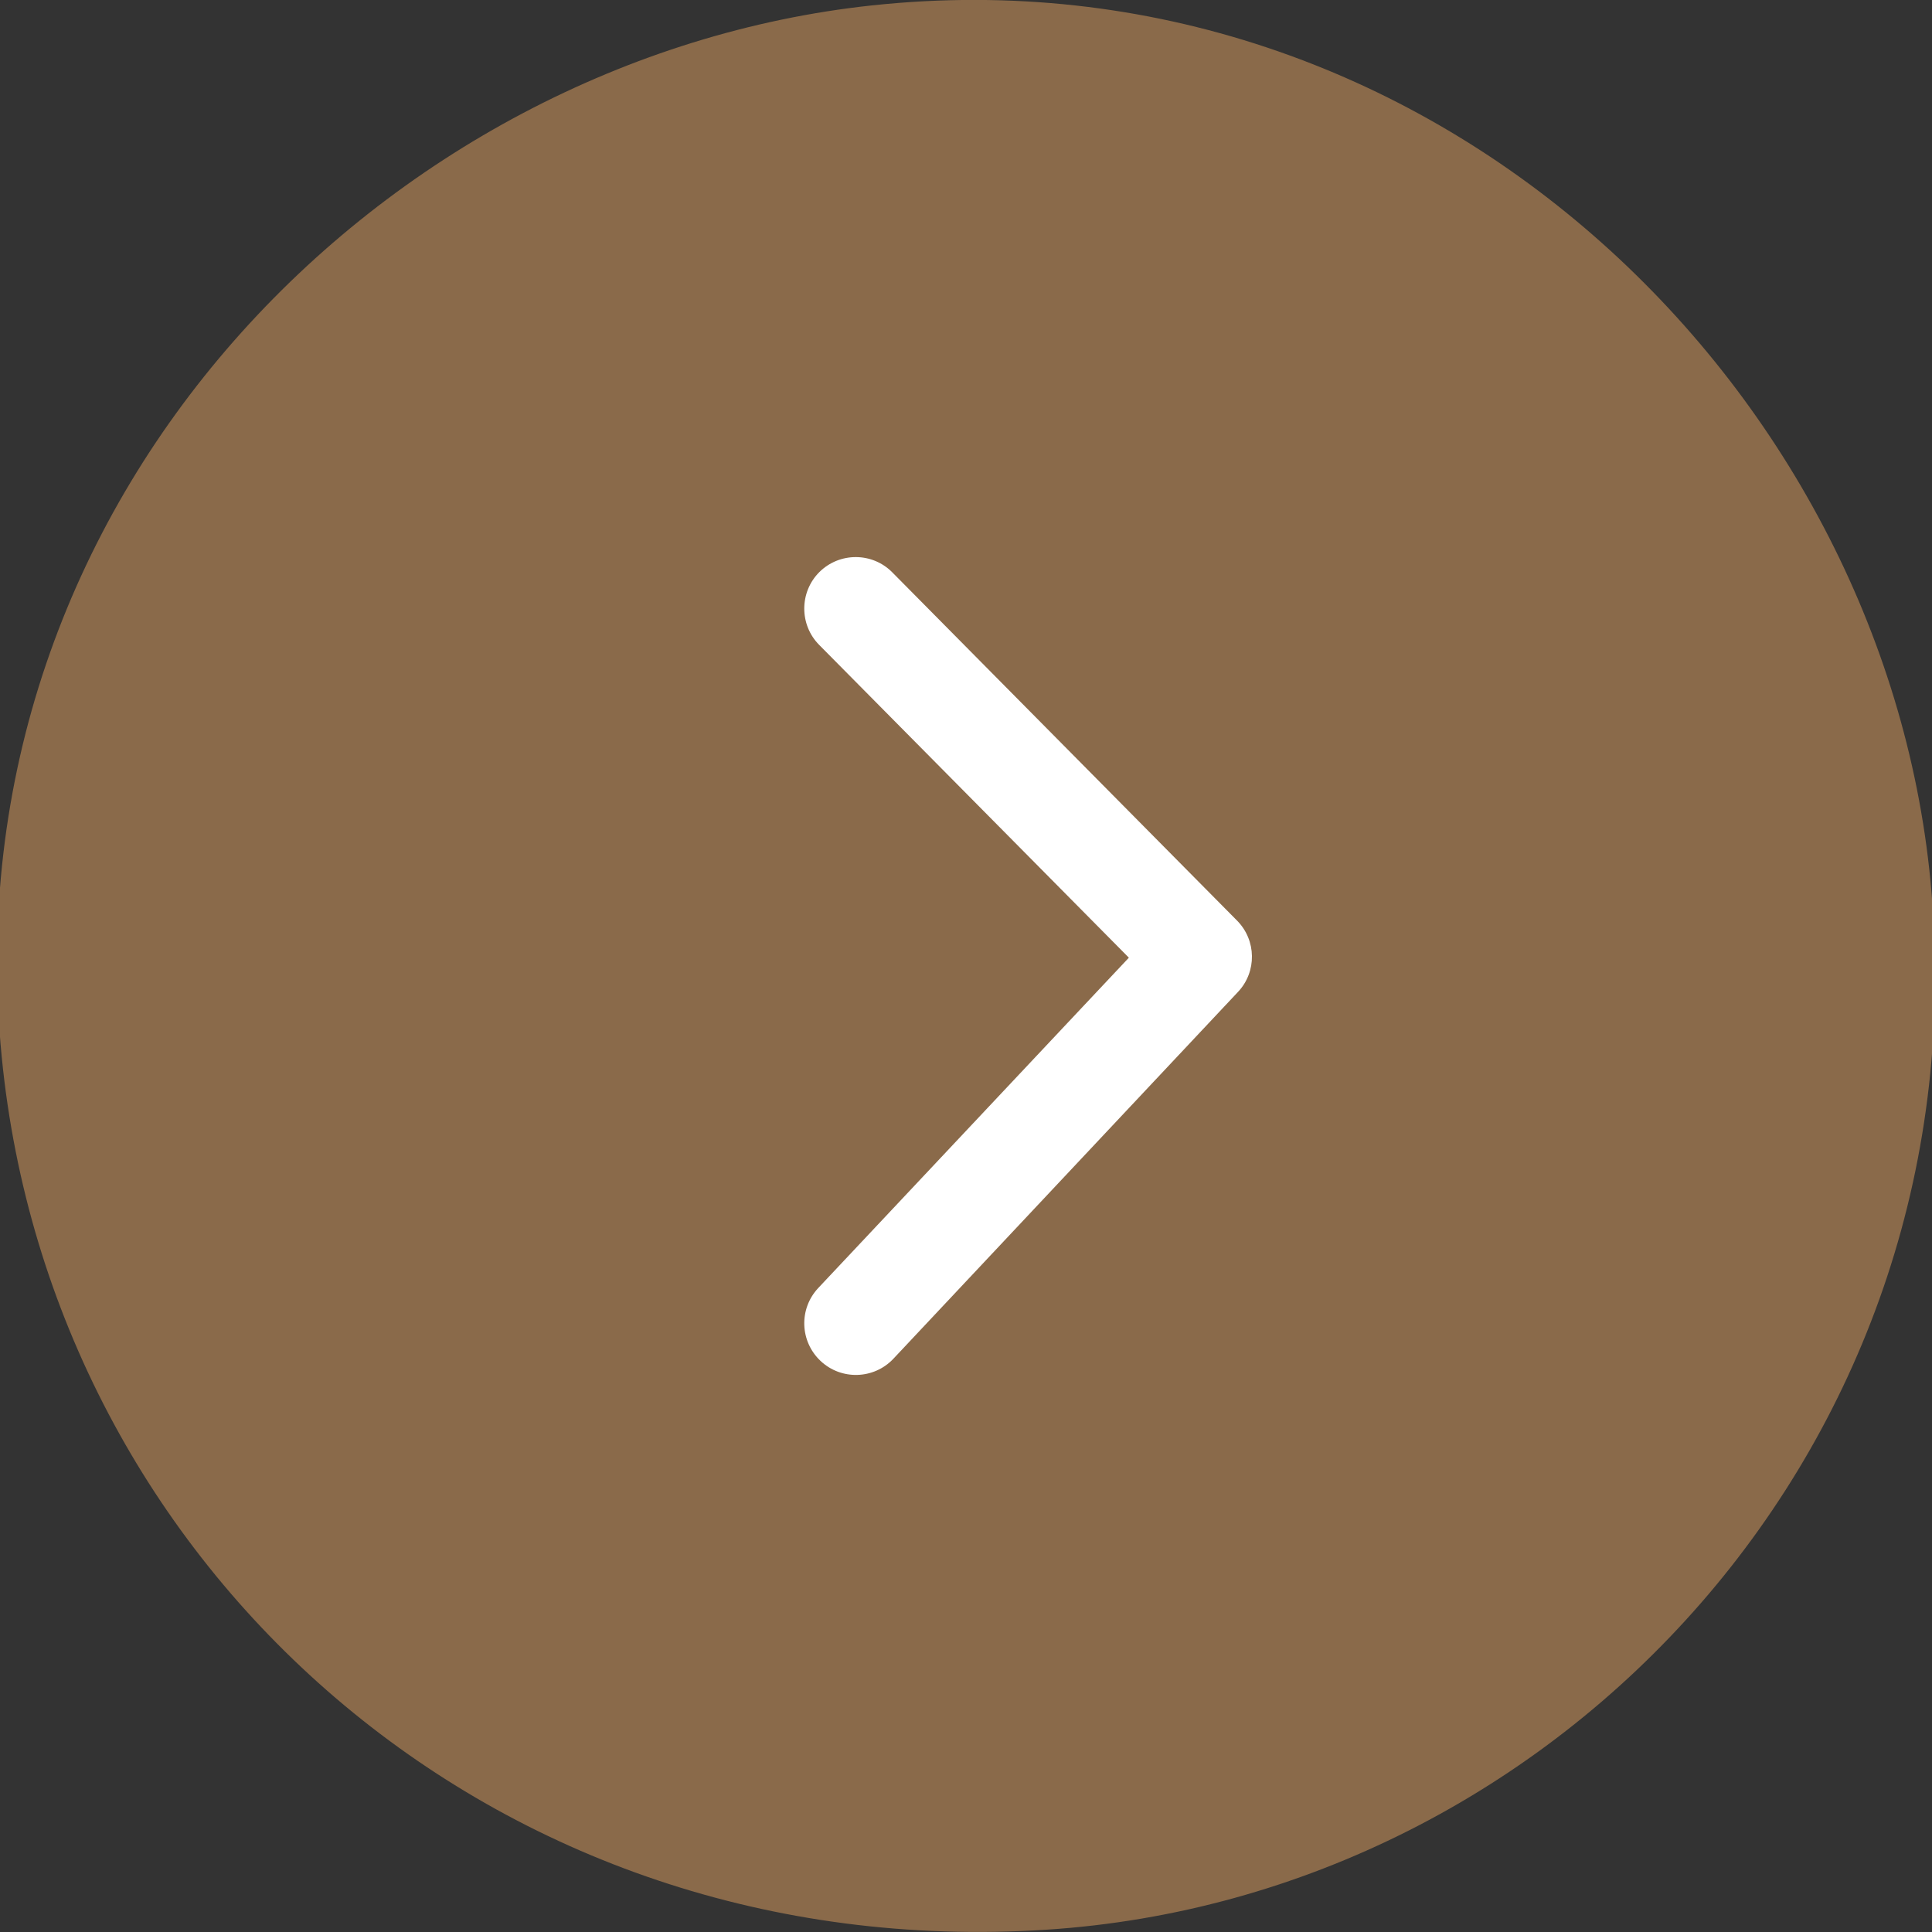
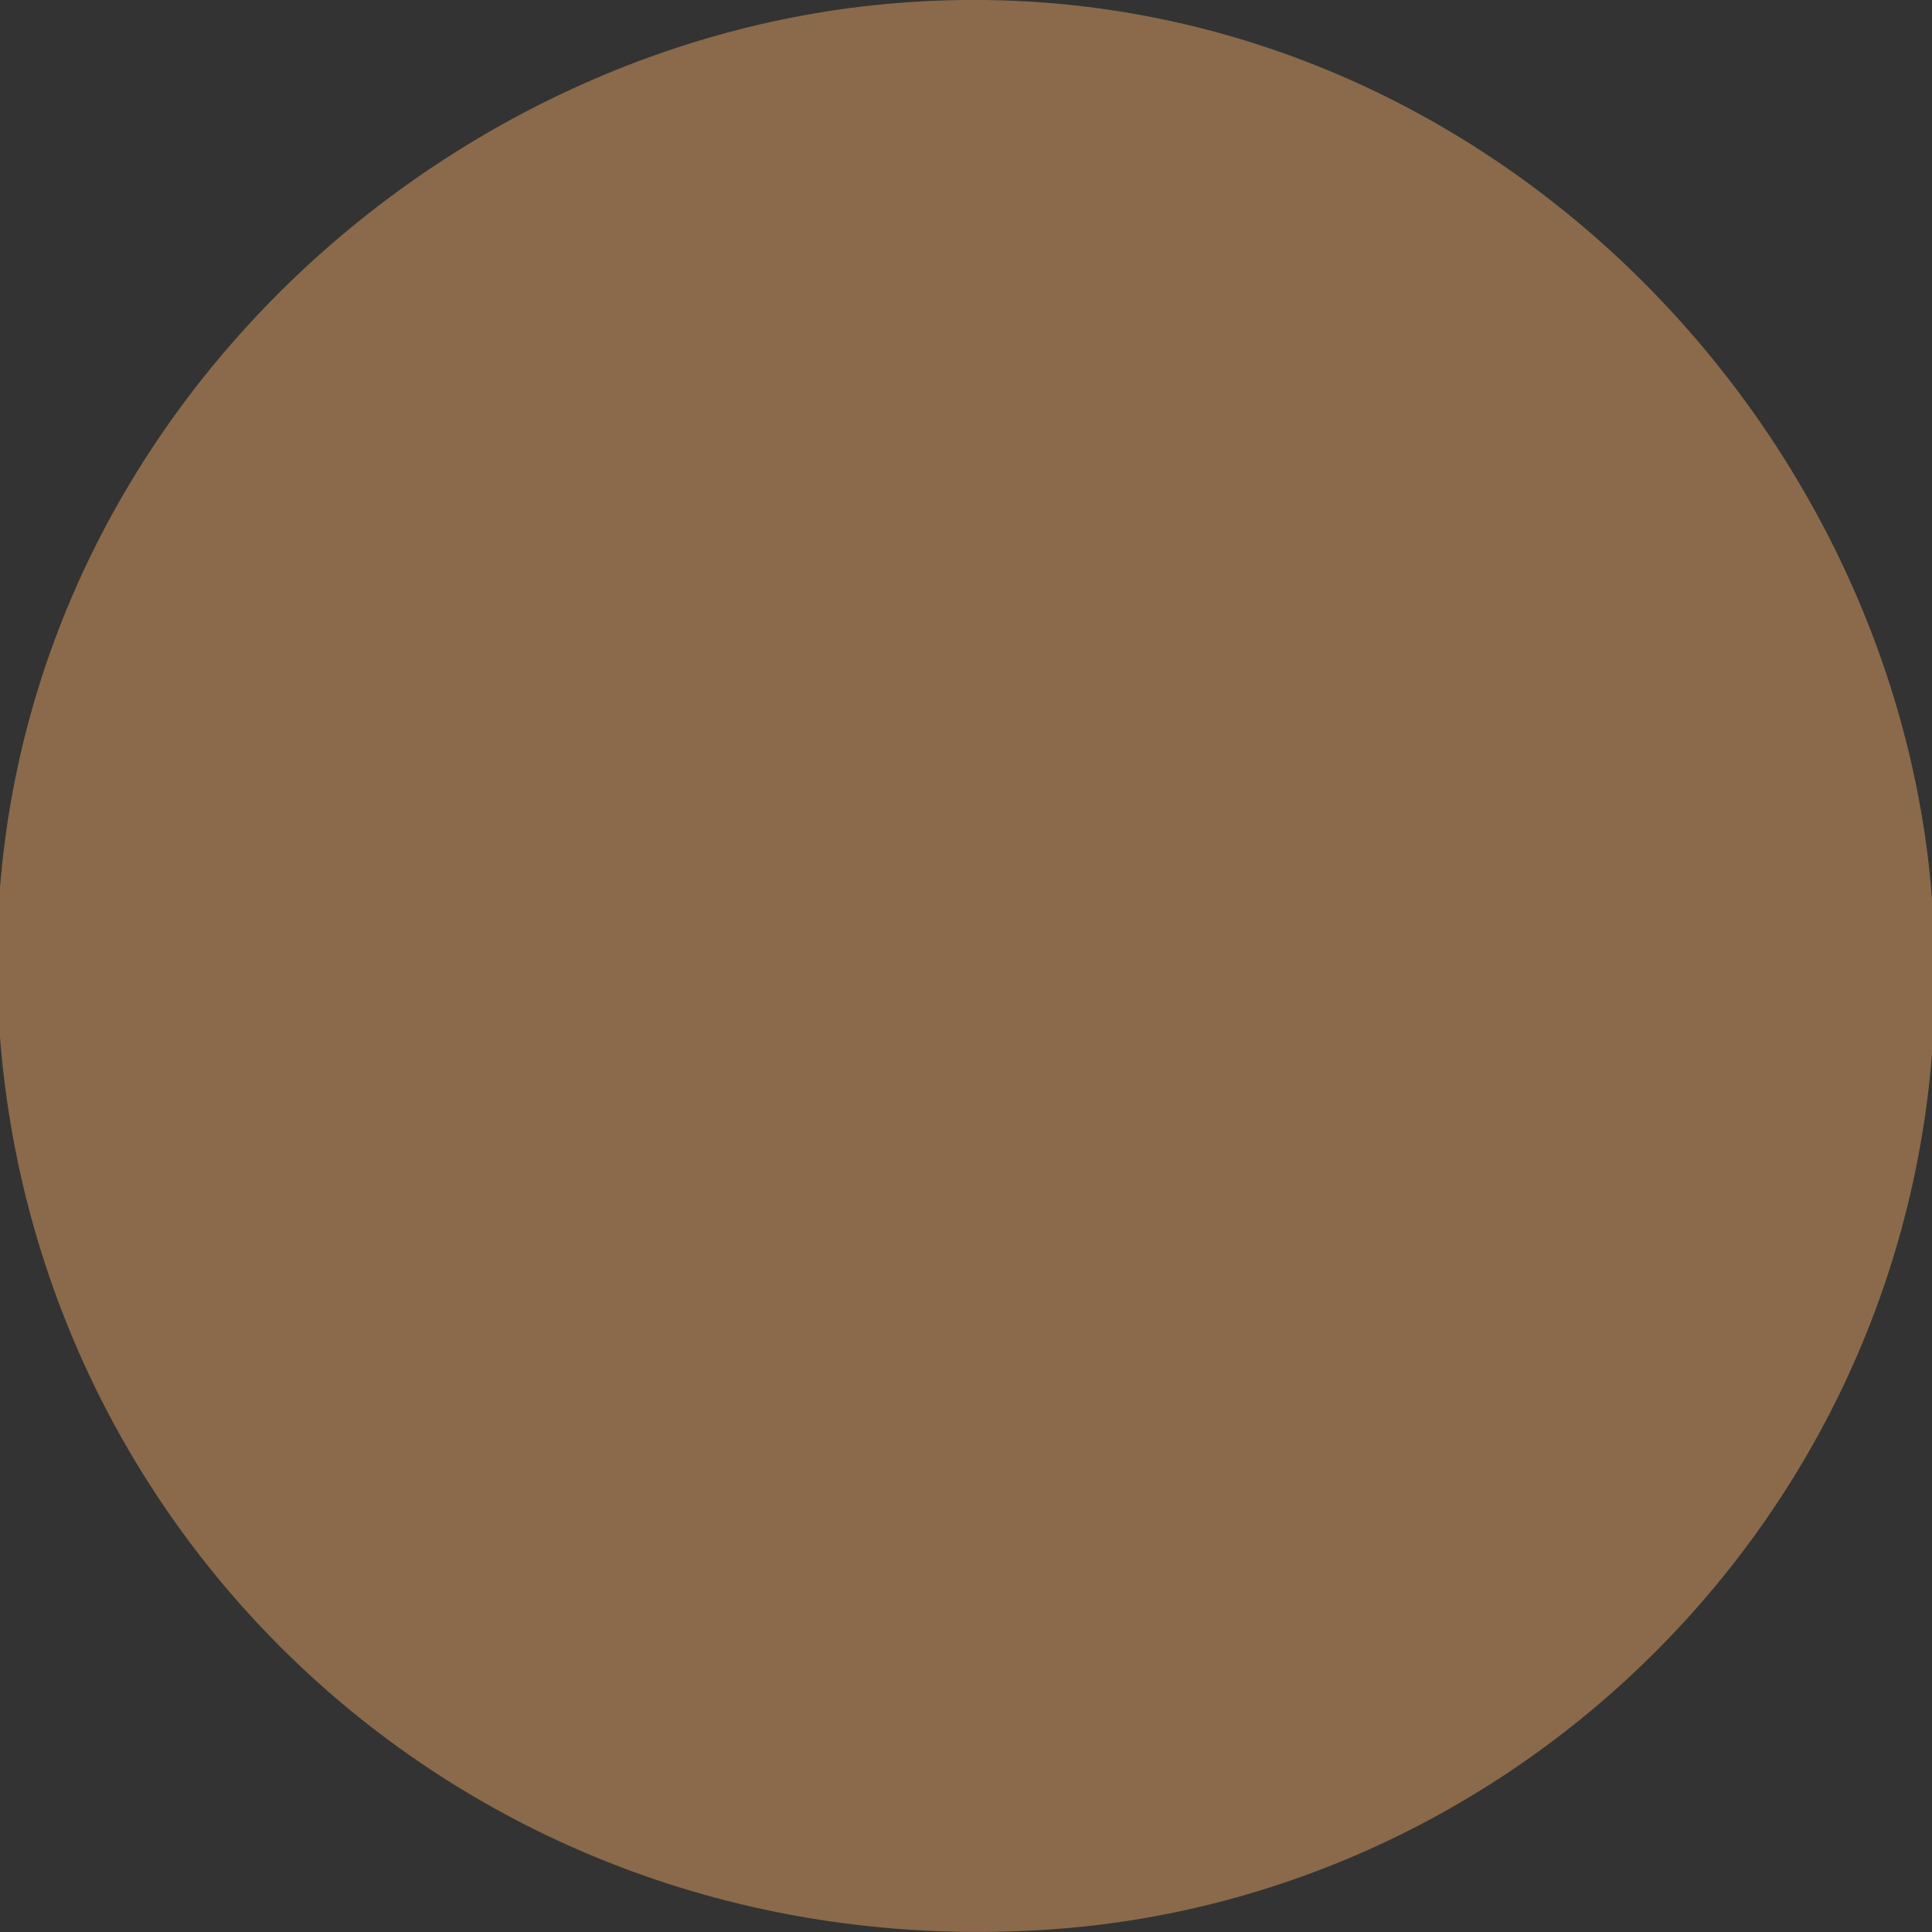
<svg xmlns="http://www.w3.org/2000/svg" xml:space="preserve" width="100px" height="100px" version="1.1" style="shape-rendering:geometricPrecision; text-rendering:geometricPrecision; image-rendering:optimizeQuality; fill-rule:evenodd; clip-rule:evenodd" viewBox="0 0 100 100">
  <rect x="0" y="0" width="100" height="100" fill="#333333" stroke="none" />
  <defs>
    <style type="text/css">
   
    .fil0 {fill:#8A6A4A}
    .fil1 {fill:white;fill-rule:nonzero}
   
  </style>
  </defs>
  <g id="Слой_x0020_1">
    <path class="fil0" d="M0.09 54.71c2.59,26.4 25.48,47.03 54.09,45.17 26.53,-1.72 48.53,-25.28 45.74,-54.29 -2.47,-25.63 -25.87,-48.41 -54.79,-45.31 -25.16,2.7 -47.89,25.47 -45.04,54.43z" />
-     <path class="fil1" d="M42.4 33.38c-1.03,-1.04 -1.03,-2.73 0.01,-3.77 1.05,-1.04 2.74,-1.03 3.77,0.01l17.84 18.02c1.02,1.02 1.04,2.66 0.06,3.7l-17.84 18.99c-1.01,1.07 -2.7,1.12 -3.77,0.11 -1.07,-1.01 -1.13,-2.69 -0.12,-3.77l16.08 -17.1 -16.03 -16.19z" />
  </g>
</svg>